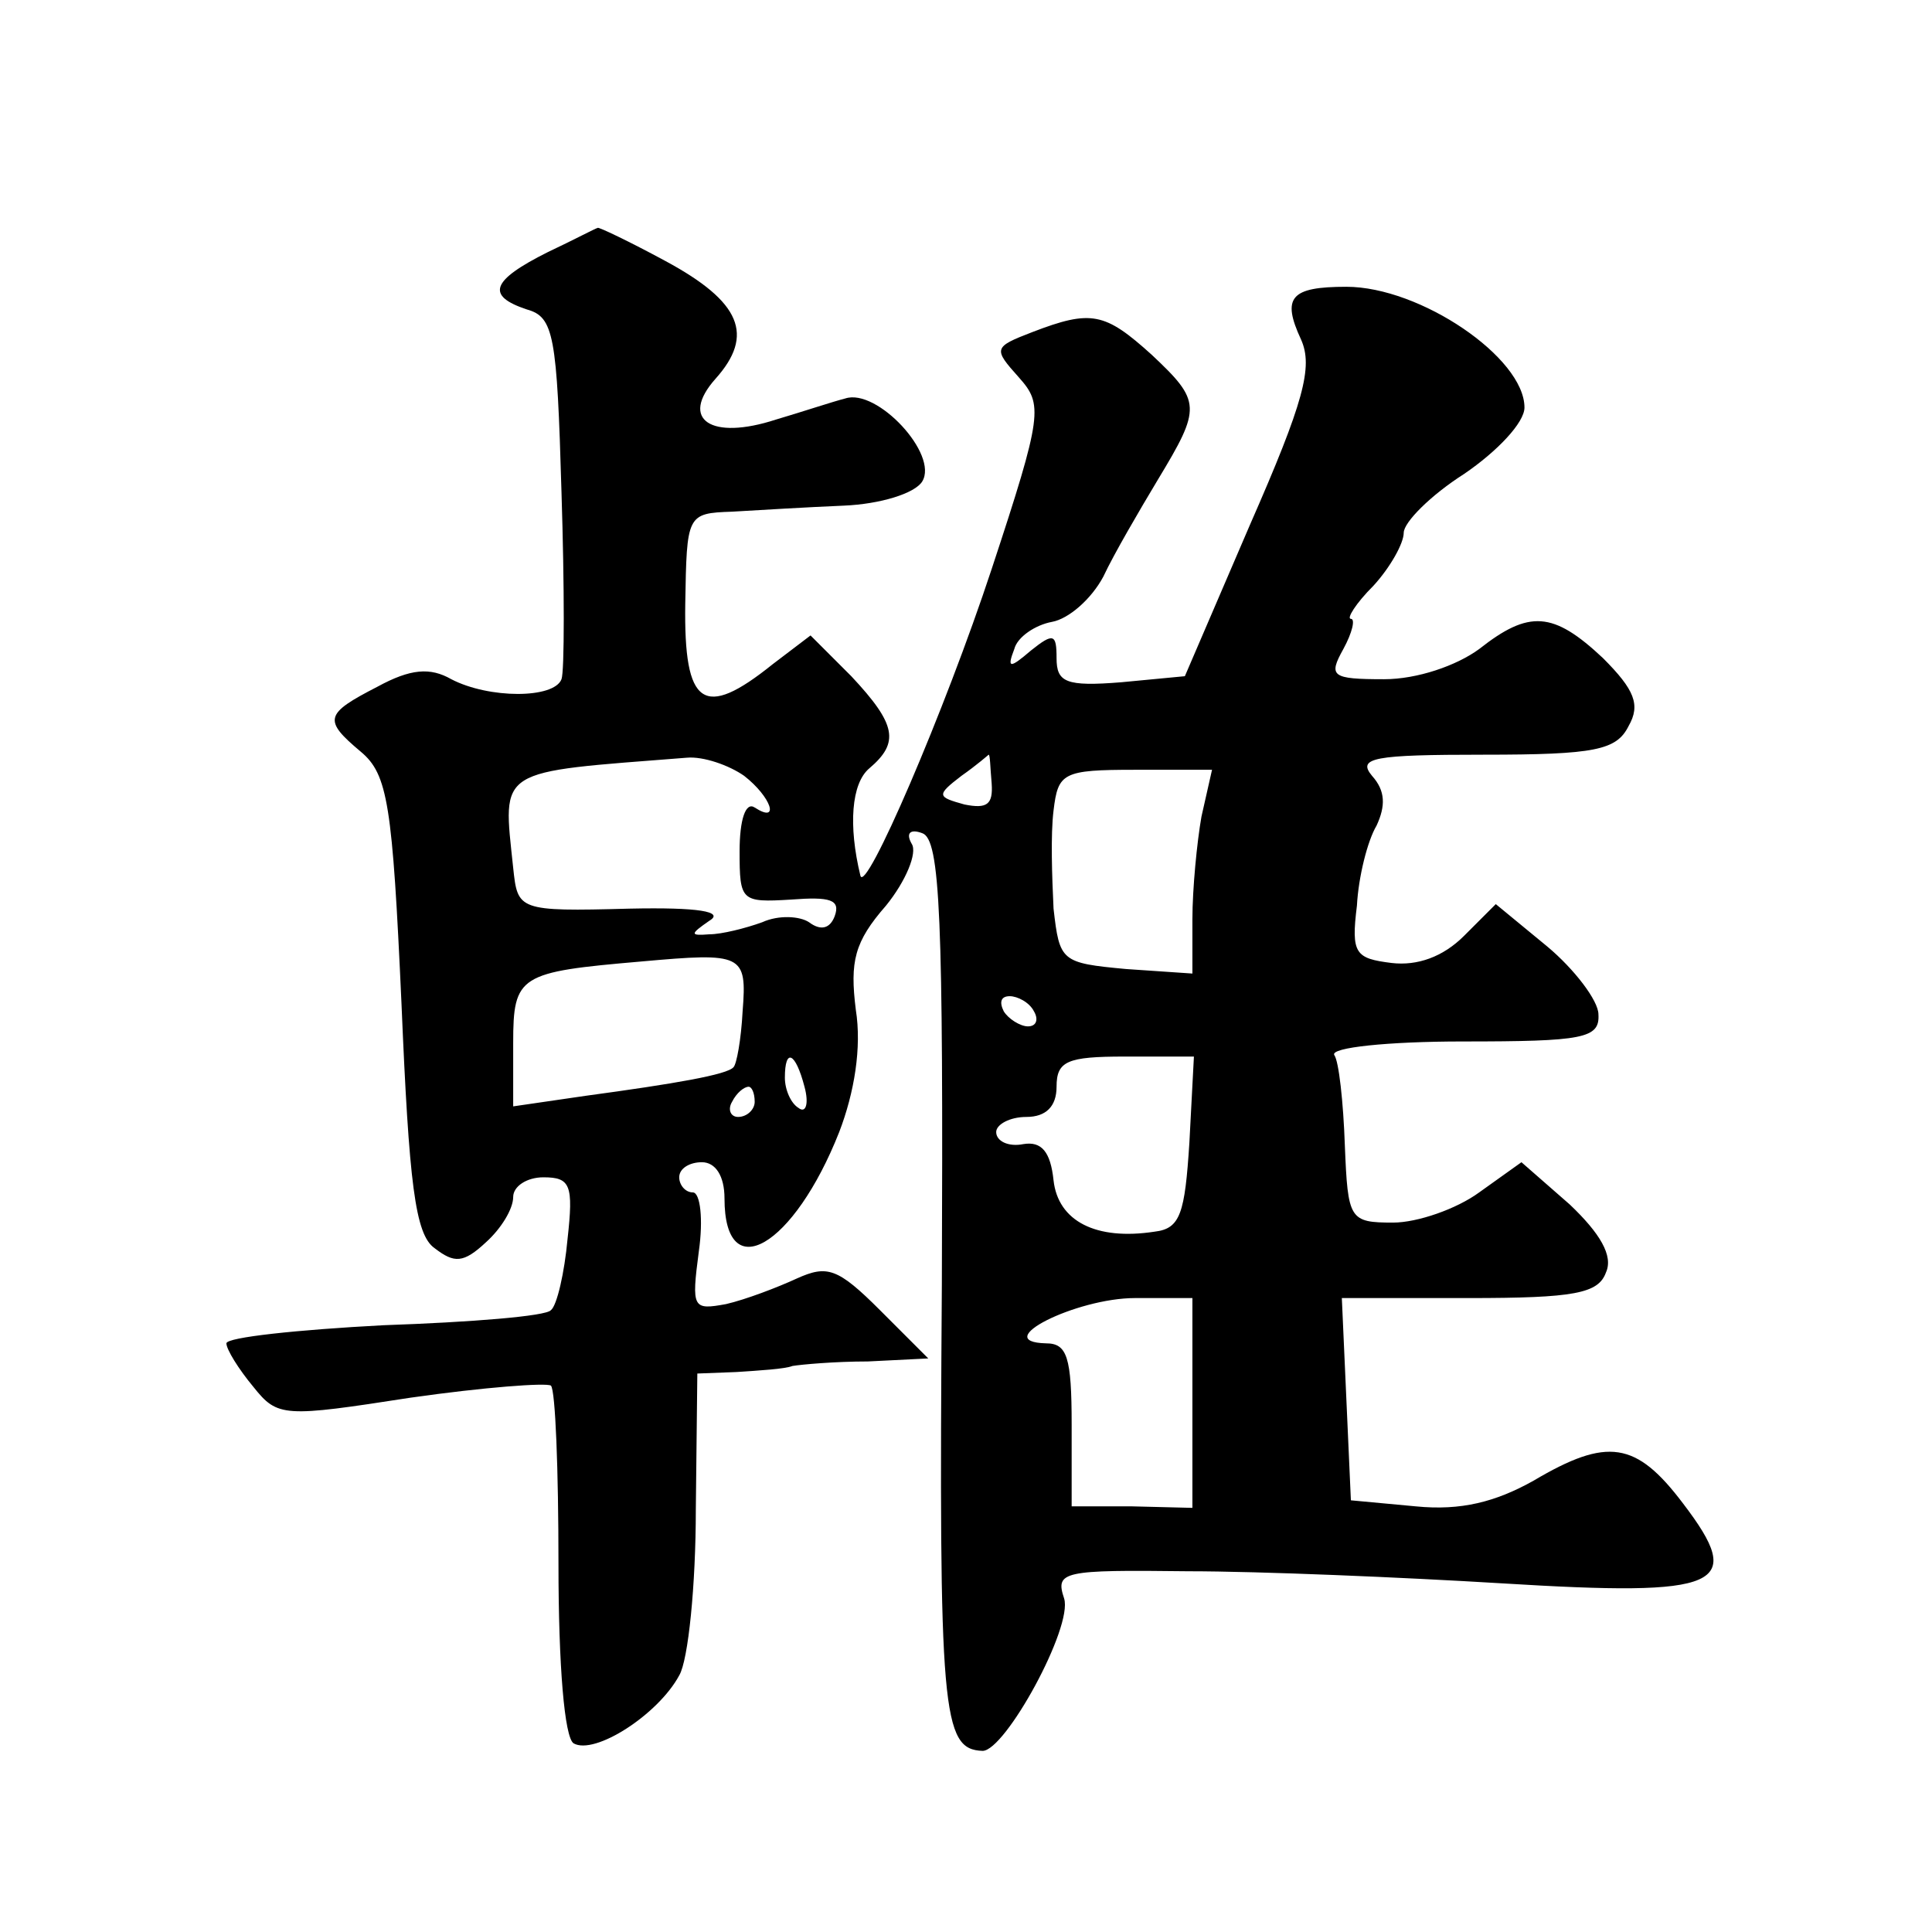
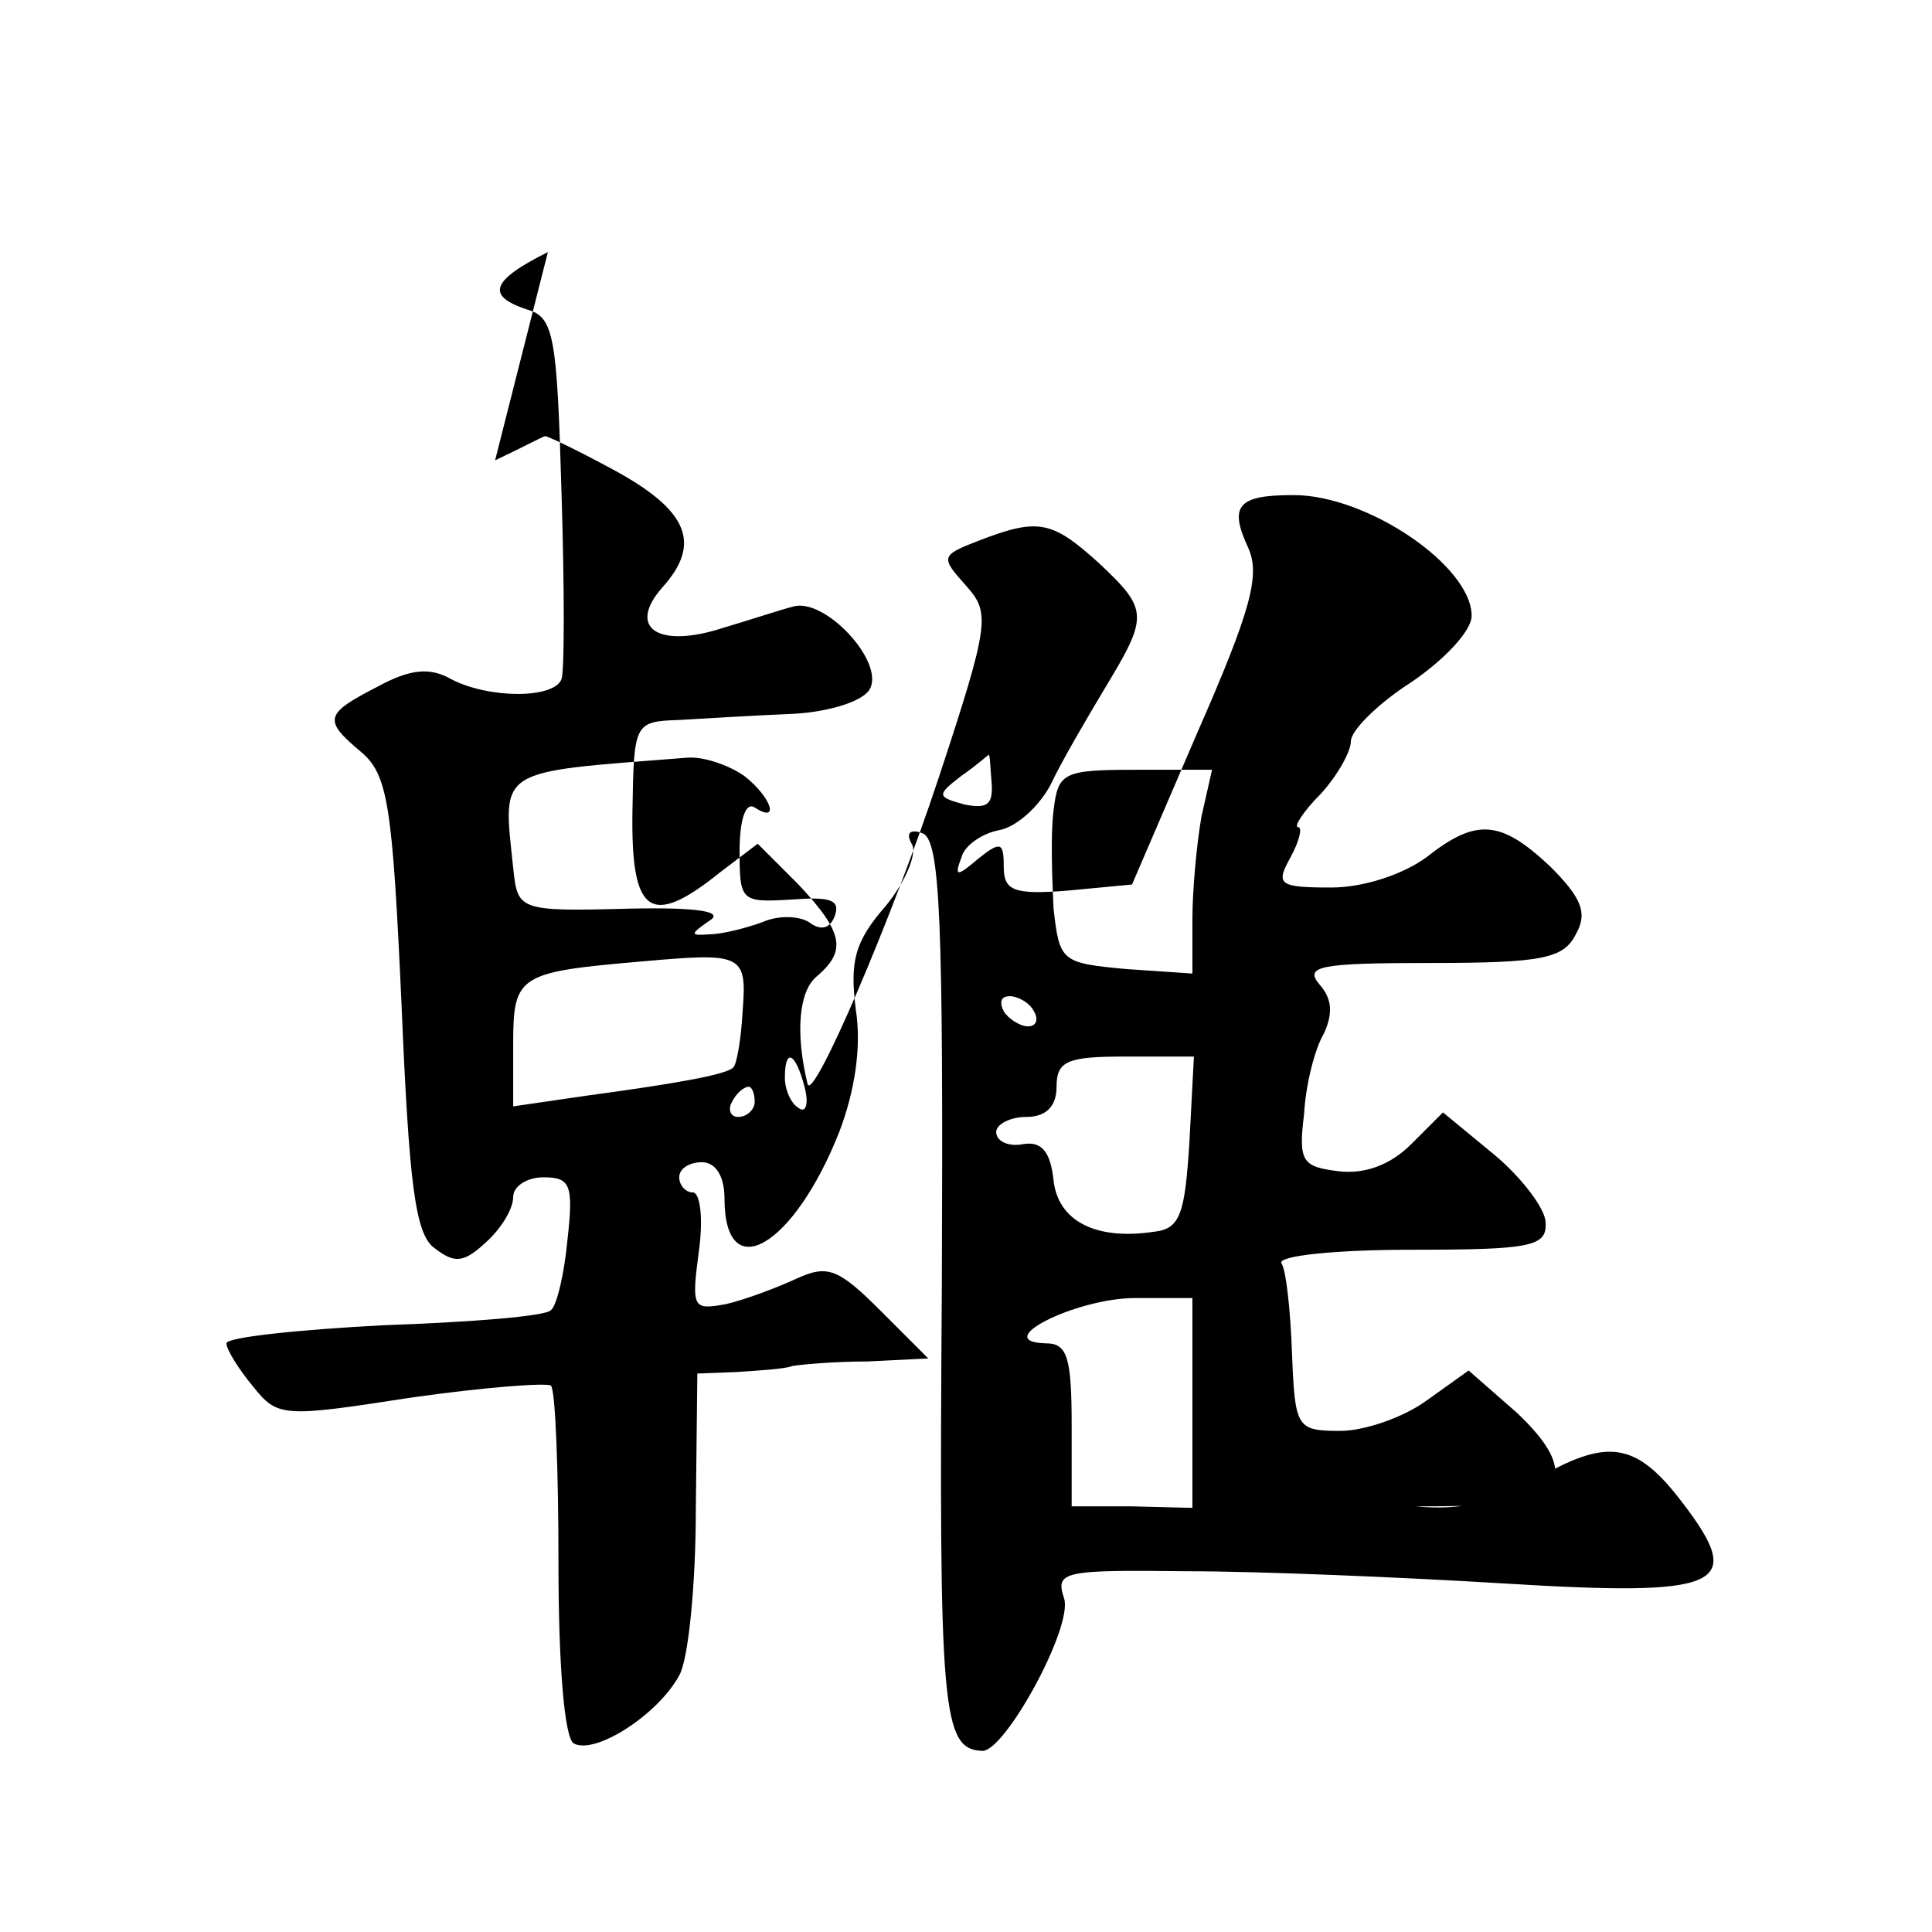
<svg xmlns="http://www.w3.org/2000/svg" version="1.0" width="128pt" height="128pt" viewBox="0 0 128 128" preserveAspectRatio="xMidYMid meet">
  <g transform="translate(0,128) scale(0.1,-0.1)" fill="#0" stroke="none">
-     <path d="M363 1113 c-38 -19 -41 -29 -14 -38 18 -5 20 -17 23 -121 2 -63 2 -119 0 -124 -5 -13 -48 -13 -73 0 -14 8 -27 7 -49 -5 -35 -18 -36 -22 -11 -43 18 -15 21 -35 27 -167 5 -119 9 -153 22 -162 13 -10 19 -10 34 4 10 9 18 22 18 30 0 7 9 13 20 13 18 0 20 -5 16 -41 -2 -22 -7 -44 -11 -47 -3 -4 -53 -8 -111 -10 -57 -3 -104 -8 -104 -12 0 -4 8 -17 18 -29 16 -20 20 -20 104 -7 49 7 90 10 93 8 3 -3 5 -56 5 -118 0 -68 4 -115 10 -119 14 -8 56 19 70 45 6 10 11 60 11 110 l1 90 26 1 c15 1 32 2 37 4 6 1 28 3 50 3 l40 2 -32 32 c-28 28 -35 30 -55 21 -13 -6 -34 -14 -47 -17 -22 -4 -23 -3 -18 35 3 21 1 39 -4 39 -5 0 -9 5 -9 10 0 6 7 10 15 10 9 0 15 -9 15 -24 0 -59 46 -32 76 44 10 26 15 56 11 81 -4 32 -1 45 20 69 13 16 21 35 17 41 -4 7 -1 10 7 7 12 -4 14 -56 13 -299 -2 -284 0 -308 27 -309 15 0 60 82 54 101 -6 18 -1 19 82 18 48 0 142 -4 208 -8 146 -9 162 -2 120 53 -31 41 -50 44 -99 15 -25 -14 -48 -20 -78 -17 l-43 4 -3 67 -3 67 84 0 c70 0 86 3 91 17 5 11 -4 26 -24 45 l-32 28 -28 -20 c-15 -11 -41 -20 -57 -20 -29 0 -30 2 -32 51 -1 29 -4 56 -7 60 -3 5 36 9 85 9 80 0 91 2 90 18 0 9 -16 30 -34 45 l-34 28 -21 -21 c-14 -14 -31 -20 -48 -18 -24 3 -27 6 -23 38 1 19 7 43 13 53 6 13 6 23 -3 33 -10 12 1 14 74 14 74 0 88 3 96 19 8 14 4 24 -17 45 -33 31 -49 32 -82 6 -15 -11 -41 -20 -63 -20 -35 0 -37 2 -27 20 6 11 8 20 5 20 -3 0 3 10 15 22 11 12 20 28 20 35 0 7 18 25 40 39 22 15 40 34 40 44 0 33 -69 80 -118 80 -37 0 -43 -7 -30 -35 8 -18 2 -41 -34 -123 l-43 -100 -42 -4 c-37 -3 -43 0 -43 16 0 16 -2 17 -17 5 -14 -12 -16 -12 -11 1 2 8 14 16 25 18 11 2 26 15 34 30 7 15 24 44 36 64 29 48 29 52 -4 83 -31 28 -40 30 -79 15 -26 -10 -26 -11 -9 -30 16 -18 16 -24 -18 -127 -31 -94 -84 -217 -87 -203 -8 33 -6 61 6 71 20 17 18 29 -12 61 l-27 27 -25 -19 c-46 -37 -59 -28 -58 40 1 59 1 60 31 61 17 1 50 3 74 4 24 1 47 8 52 16 11 18 -30 62 -51 55 -8 -2 -29 -9 -46 -14 -43 -14 -64 0 -40 27 26 29 17 51 -33 78 -24 13 -45 23 -45 22 -1 0 -16 -8 -33 -16z m130 -347 c18 -14 24 -32 7 -21 -6 4 -10 -8 -10 -29 0 -33 1 -34 34 -32 26 2 33 0 29 -11 -3 -8 -9 -10 -17 -4 -6 4 -20 5 -31 0 -11 -4 -27 -8 -35 -8 -13 -1 -13 0 0 9 10 6 -7 9 -53 8 -74 -2 -74 -1 -77 27 -7 67 -12 63 115 73 11 1 28 -5 38 -12z m164 -5 c1 -14 -3 -17 -18 -14 -18 5 -19 6 -2 19 10 7 18 14 18 14 1 0 1 -8 2 -19z m139 -22 c-3 -17 -6 -48 -6 -68 l0 -36 -44 3 c-43 4 -44 5 -48 40 -1 21 -2 49 0 65 3 25 6 27 54 27 l51 0 -7 -31z m-304 -129 c-1 -19 -4 -35 -6 -37 -4 -5 -39 -11 -98 -19 l-48 -7 0 42 c0 45 4 47 85 54 67 6 70 5 67 -33z m193 0 c3 -5 2 -10 -4 -10 -5 0 -13 5 -16 10 -3 6 -2 10 4 10 5 0 13 -4 16 -10z m-152 -50 c3 -11 1 -18 -4 -14 -5 3 -9 12 -9 20 0 20 7 17 13 -6z m255 -37 c-3 -47 -6 -57 -23 -59 -39 -6 -64 7 -67 34 -2 19 -8 26 -20 24 -10 -2 -18 2 -18 8 0 5 9 10 20 10 13 0 20 7 20 20 0 17 7 20 45 20 l46 0 -3 -57z m-288 27 c0 -5 -5 -10 -11 -10 -5 0 -7 5 -4 10 3 6 8 10 11 10 2 0 4 -4 4 -10z m290 -199 l0 -70 -40 1 -40 0 0 54 c0 45 -3 54 -17 54 -38 1 20 30 59 30 l38 0 0 -69z" />
+     <path d="M363 1113 c-38 -19 -41 -29 -14 -38 18 -5 20 -17 23 -121 2 -63 2 -119 0 -124 -5 -13 -48 -13 -73 0 -14 8 -27 7 -49 -5 -35 -18 -36 -22 -11 -43 18 -15 21 -35 27 -167 5 -119 9 -153 22 -162 13 -10 19 -10 34 4 10 9 18 22 18 30 0 7 9 13 20 13 18 0 20 -5 16 -41 -2 -22 -7 -44 -11 -47 -3 -4 -53 -8 -111 -10 -57 -3 -104 -8 -104 -12 0 -4 8 -17 18 -29 16 -20 20 -20 104 -7 49 7 90 10 93 8 3 -3 5 -56 5 -118 0 -68 4 -115 10 -119 14 -8 56 19 70 45 6 10 11 60 11 110 l1 90 26 1 c15 1 32 2 37 4 6 1 28 3 50 3 l40 2 -32 32 c-28 28 -35 30 -55 21 -13 -6 -34 -14 -47 -17 -22 -4 -23 -3 -18 35 3 21 1 39 -4 39 -5 0 -9 5 -9 10 0 6 7 10 15 10 9 0 15 -9 15 -24 0 -59 46 -32 76 44 10 26 15 56 11 81 -4 32 -1 45 20 69 13 16 21 35 17 41 -4 7 -1 10 7 7 12 -4 14 -56 13 -299 -2 -284 0 -308 27 -309 15 0 60 82 54 101 -6 18 -1 19 82 18 48 0 142 -4 208 -8 146 -9 162 -2 120 53 -31 41 -50 44 -99 15 -25 -14 -48 -20 -78 -17 c70 0 86 3 91 17 5 11 -4 26 -24 45 l-32 28 -28 -20 c-15 -11 -41 -20 -57 -20 -29 0 -30 2 -32 51 -1 29 -4 56 -7 60 -3 5 36 9 85 9 80 0 91 2 90 18 0 9 -16 30 -34 45 l-34 28 -21 -21 c-14 -14 -31 -20 -48 -18 -24 3 -27 6 -23 38 1 19 7 43 13 53 6 13 6 23 -3 33 -10 12 1 14 74 14 74 0 88 3 96 19 8 14 4 24 -17 45 -33 31 -49 32 -82 6 -15 -11 -41 -20 -63 -20 -35 0 -37 2 -27 20 6 11 8 20 5 20 -3 0 3 10 15 22 11 12 20 28 20 35 0 7 18 25 40 39 22 15 40 34 40 44 0 33 -69 80 -118 80 -37 0 -43 -7 -30 -35 8 -18 2 -41 -34 -123 l-43 -100 -42 -4 c-37 -3 -43 0 -43 16 0 16 -2 17 -17 5 -14 -12 -16 -12 -11 1 2 8 14 16 25 18 11 2 26 15 34 30 7 15 24 44 36 64 29 48 29 52 -4 83 -31 28 -40 30 -79 15 -26 -10 -26 -11 -9 -30 16 -18 16 -24 -18 -127 -31 -94 -84 -217 -87 -203 -8 33 -6 61 6 71 20 17 18 29 -12 61 l-27 27 -25 -19 c-46 -37 -59 -28 -58 40 1 59 1 60 31 61 17 1 50 3 74 4 24 1 47 8 52 16 11 18 -30 62 -51 55 -8 -2 -29 -9 -46 -14 -43 -14 -64 0 -40 27 26 29 17 51 -33 78 -24 13 -45 23 -45 22 -1 0 -16 -8 -33 -16z m130 -347 c18 -14 24 -32 7 -21 -6 4 -10 -8 -10 -29 0 -33 1 -34 34 -32 26 2 33 0 29 -11 -3 -8 -9 -10 -17 -4 -6 4 -20 5 -31 0 -11 -4 -27 -8 -35 -8 -13 -1 -13 0 0 9 10 6 -7 9 -53 8 -74 -2 -74 -1 -77 27 -7 67 -12 63 115 73 11 1 28 -5 38 -12z m164 -5 c1 -14 -3 -17 -18 -14 -18 5 -19 6 -2 19 10 7 18 14 18 14 1 0 1 -8 2 -19z m139 -22 c-3 -17 -6 -48 -6 -68 l0 -36 -44 3 c-43 4 -44 5 -48 40 -1 21 -2 49 0 65 3 25 6 27 54 27 l51 0 -7 -31z m-304 -129 c-1 -19 -4 -35 -6 -37 -4 -5 -39 -11 -98 -19 l-48 -7 0 42 c0 45 4 47 85 54 67 6 70 5 67 -33z m193 0 c3 -5 2 -10 -4 -10 -5 0 -13 5 -16 10 -3 6 -2 10 4 10 5 0 13 -4 16 -10z m-152 -50 c3 -11 1 -18 -4 -14 -5 3 -9 12 -9 20 0 20 7 17 13 -6z m255 -37 c-3 -47 -6 -57 -23 -59 -39 -6 -64 7 -67 34 -2 19 -8 26 -20 24 -10 -2 -18 2 -18 8 0 5 9 10 20 10 13 0 20 7 20 20 0 17 7 20 45 20 l46 0 -3 -57z m-288 27 c0 -5 -5 -10 -11 -10 -5 0 -7 5 -4 10 3 6 8 10 11 10 2 0 4 -4 4 -10z m290 -199 l0 -70 -40 1 -40 0 0 54 c0 45 -3 54 -17 54 -38 1 20 30 59 30 l38 0 0 -69z" />
  </g>
</svg>